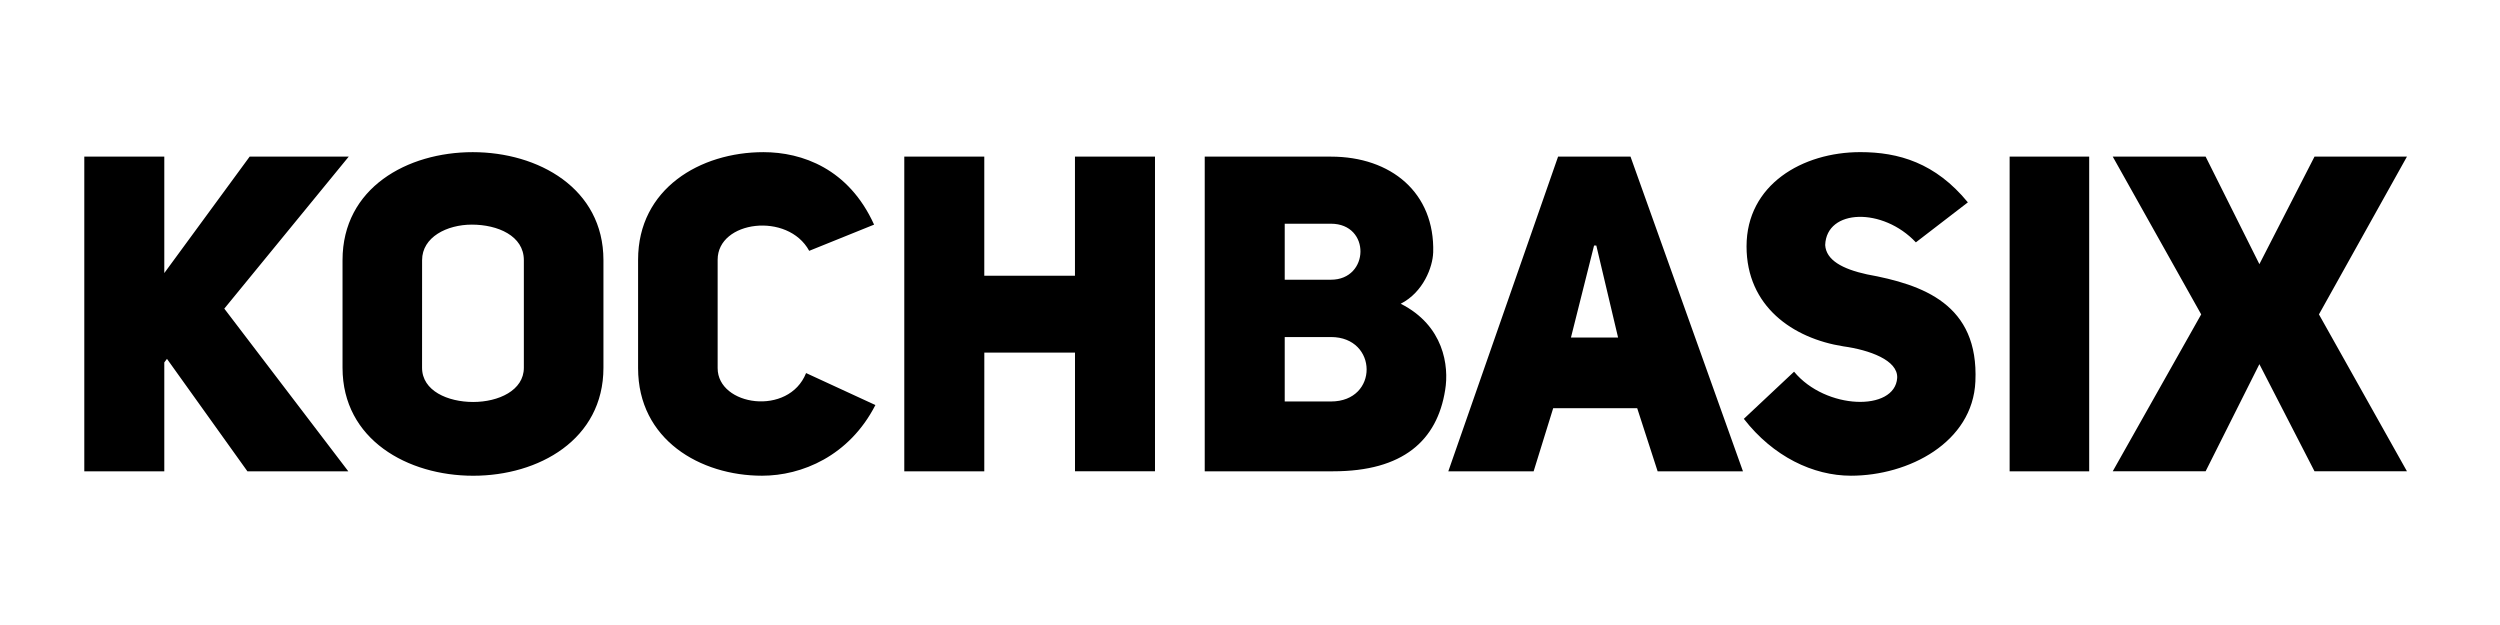
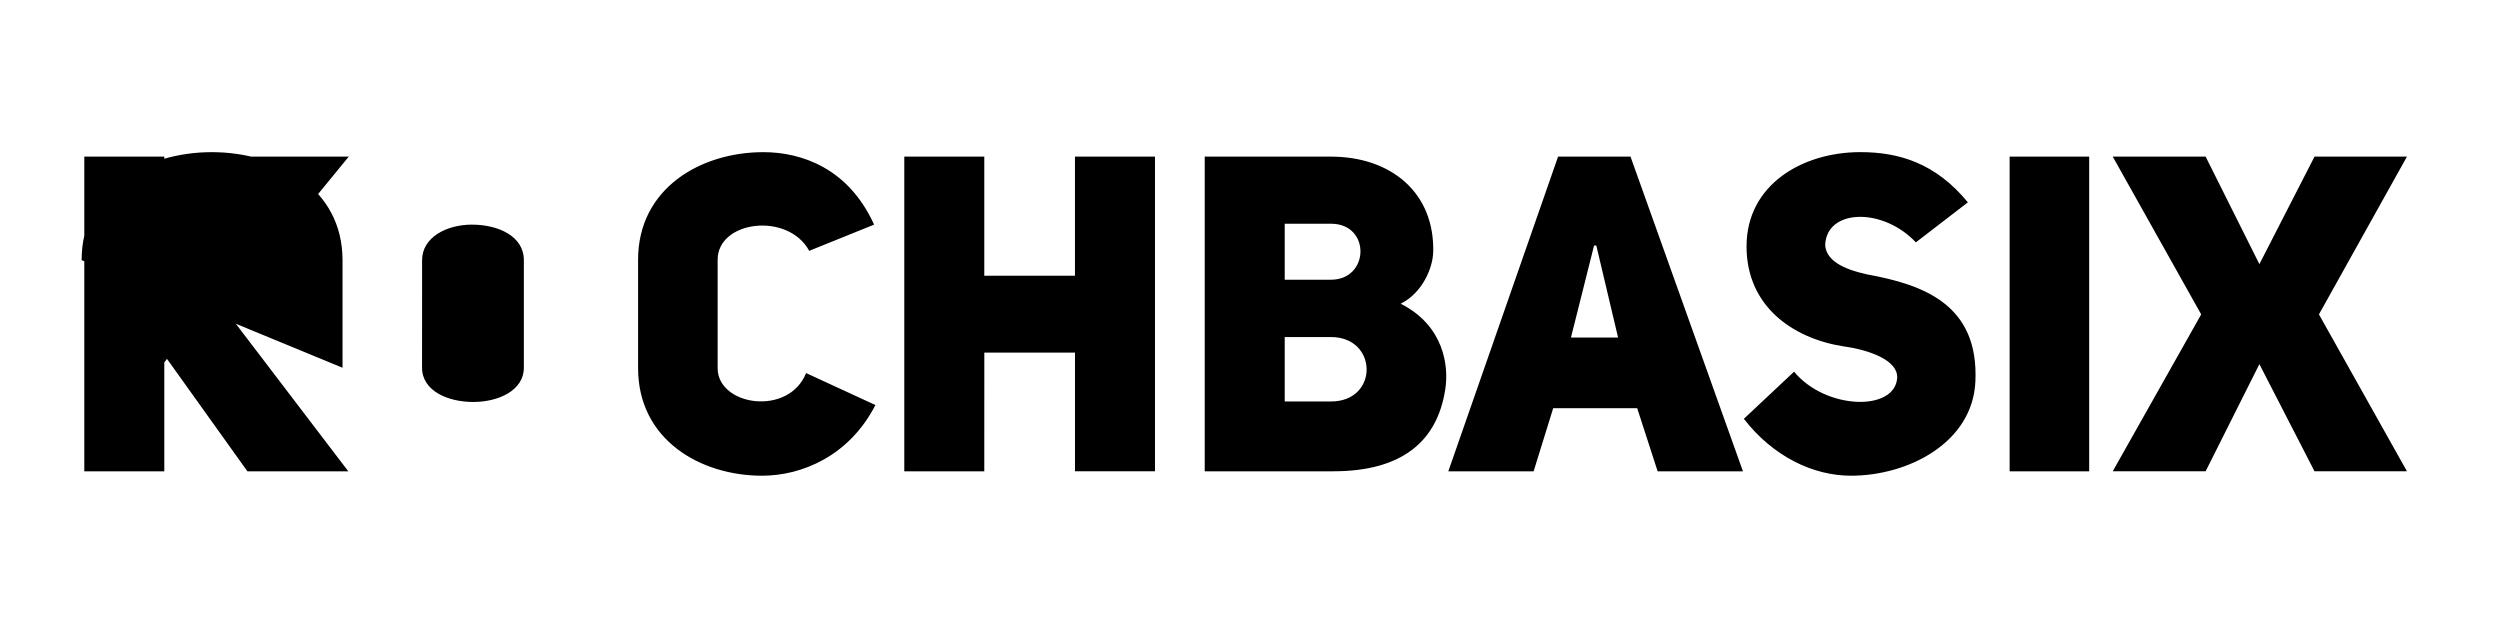
<svg xmlns="http://www.w3.org/2000/svg" xmlns:ns1="http://sodipodi.sourceforge.net/DTD/sodipodi-0.dtd" xmlns:ns2="http://www.inkscape.org/namespaces/inkscape" width="300" height="75" viewBox="0 0 79.375 19.844" version="1.1" id="svg1" ns1:docname="Kochbasix Logo.svg" ns2:version="1.3.2 (091e20e, 2023-11-25, custom)">
  <defs id="defs1" />
  <g id="layer1">
-     <path style="font-weight:900;font-size:14.111px;font-family:'Uni Sans';-inkscape-font-specification:'Uni Sans Heavy';stroke-width:0.265" d="M 5.216,8.67 V 4.973 h -2.54 v 9.991 h 2.54 v -3.457 l 0.085,-0.113 2.554,3.57 H 11.058 L 7.121,9.799 11.072,4.973 H 7.926 Z m 5.659,3.006 c 0,2.286 2.074,3.429 4.149,3.429 2.074,0 4.135,-1.143 4.135,-3.429 V 8.26 c 0,-2.286 -2.074,-3.429 -4.149,-3.429 -2.074,0 -4.135,1.129 -4.135,3.429 z m 2.526,-3.415 c 0,-0.734 0.79,-1.129 1.58,-1.129 0.818,0 1.651,0.353 1.651,1.129 v 3.415 c 0,0.72 -0.804,1.087 -1.609,1.087 -0.804,0 -1.623,-0.353 -1.623,-1.087 z m 12.192,3.584 c -0.55,1.383 -2.808,1.044 -2.808,-0.155 V 8.246 c 0,-1.242 2.23,-1.524 2.907,-0.282 L 27.752,7.132 C 26.947,5.354 25.466,4.831 24.238,4.831 c -2.004,0 -3.979,1.157 -3.979,3.415 v 3.443 c 0,2.272 1.976,3.415 3.937,3.415 1.256,0 2.766,-0.621 3.598,-2.244 z m 5.659,-0.649 h 2.879 v 3.768 h 2.54 V 4.973 H 34.13 V 8.754 H 31.251 V 4.973 h -2.54 v 9.991 h 2.54 z M 45.504,8.021 C 45.56,6.116 44.163,4.973 42.258,4.973 h -4.008 v 9.991 h 4.078 c 2.215,0 3.302,-0.974 3.556,-2.582 0.127,-0.762 -0.042,-2.046 -1.411,-2.738 0.72,-0.367 1.016,-1.171 1.03,-1.623 z M 40.79,8.881 V 7.103 h 1.468 c 1.27,0 1.228,1.778 0,1.778 z m 0,3.866 v -2.046 h 1.468 c 1.496,0 1.524,2.046 0,2.046 z M 51.769,4.973 h -2.3 l -3.485,9.991 h 2.709 l 0.621,-2.004 h 2.667 l 0.649,2.004 h 2.709 z M 49.878,10.716 50.612,7.795 h 0.071 l 0.691,2.921 z m 5.489,2.582 c 0.931,1.199 2.201,1.806 3.401,1.806 1.834,0 3.866,-1.058 3.951,-2.992 0.113,-2.455 -1.665,-3.076 -3.443,-3.401 -0.776,-0.169 -1.298,-0.452 -1.326,-0.931 0.042,-1.157 1.834,-1.199 2.879,-0.085 l 1.651,-1.27 c -1.03,-1.256 -2.201,-1.595 -3.415,-1.595 -1.834,0 -3.612,1.03 -3.612,2.992 0,1.905 1.468,2.921 3.076,3.175 0.818,0.113 1.736,0.437 1.707,1.002 -0.071,1.072 -2.272,1.016 -3.274,-0.198 z M 66.332,4.973 h -2.526 v 9.991 h 2.526 z M 71.736,8.387 70.029,4.973 h -2.949 l 2.808,5.009 -2.808,4.981 h 2.949 l 1.707,-3.401 1.75,3.401 h 2.935 L 73.627,9.982 76.421,4.973 H 73.486 Z" id="text1" aria-label="Kochbasix" />
+     <path style="font-weight:900;font-size:14.111px;font-family:'Uni Sans';-inkscape-font-specification:'Uni Sans Heavy';stroke-width:0.265" d="M 5.216,8.67 V 4.973 h -2.54 v 9.991 h 2.54 v -3.457 l 0.085,-0.113 2.554,3.57 H 11.058 L 7.121,9.799 11.072,4.973 H 7.926 Z m 5.659,3.006 V 8.26 c 0,-2.286 -2.074,-3.429 -4.149,-3.429 -2.074,0 -4.135,1.129 -4.135,3.429 z m 2.526,-3.415 c 0,-0.734 0.79,-1.129 1.58,-1.129 0.818,0 1.651,0.353 1.651,1.129 v 3.415 c 0,0.72 -0.804,1.087 -1.609,1.087 -0.804,0 -1.623,-0.353 -1.623,-1.087 z m 12.192,3.584 c -0.55,1.383 -2.808,1.044 -2.808,-0.155 V 8.246 c 0,-1.242 2.23,-1.524 2.907,-0.282 L 27.752,7.132 C 26.947,5.354 25.466,4.831 24.238,4.831 c -2.004,0 -3.979,1.157 -3.979,3.415 v 3.443 c 0,2.272 1.976,3.415 3.937,3.415 1.256,0 2.766,-0.621 3.598,-2.244 z m 5.659,-0.649 h 2.879 v 3.768 h 2.54 V 4.973 H 34.13 V 8.754 H 31.251 V 4.973 h -2.54 v 9.991 h 2.54 z M 45.504,8.021 C 45.56,6.116 44.163,4.973 42.258,4.973 h -4.008 v 9.991 h 4.078 c 2.215,0 3.302,-0.974 3.556,-2.582 0.127,-0.762 -0.042,-2.046 -1.411,-2.738 0.72,-0.367 1.016,-1.171 1.03,-1.623 z M 40.79,8.881 V 7.103 h 1.468 c 1.27,0 1.228,1.778 0,1.778 z m 0,3.866 v -2.046 h 1.468 c 1.496,0 1.524,2.046 0,2.046 z M 51.769,4.973 h -2.3 l -3.485,9.991 h 2.709 l 0.621,-2.004 h 2.667 l 0.649,2.004 h 2.709 z M 49.878,10.716 50.612,7.795 h 0.071 l 0.691,2.921 z m 5.489,2.582 c 0.931,1.199 2.201,1.806 3.401,1.806 1.834,0 3.866,-1.058 3.951,-2.992 0.113,-2.455 -1.665,-3.076 -3.443,-3.401 -0.776,-0.169 -1.298,-0.452 -1.326,-0.931 0.042,-1.157 1.834,-1.199 2.879,-0.085 l 1.651,-1.27 c -1.03,-1.256 -2.201,-1.595 -3.415,-1.595 -1.834,0 -3.612,1.03 -3.612,2.992 0,1.905 1.468,2.921 3.076,3.175 0.818,0.113 1.736,0.437 1.707,1.002 -0.071,1.072 -2.272,1.016 -3.274,-0.198 z M 66.332,4.973 h -2.526 v 9.991 h 2.526 z M 71.736,8.387 70.029,4.973 h -2.949 l 2.808,5.009 -2.808,4.981 h 2.949 l 1.707,-3.401 1.75,3.401 h 2.935 L 73.627,9.982 76.421,4.973 H 73.486 Z" id="text1" aria-label="Kochbasix" />
  </g>
</svg>